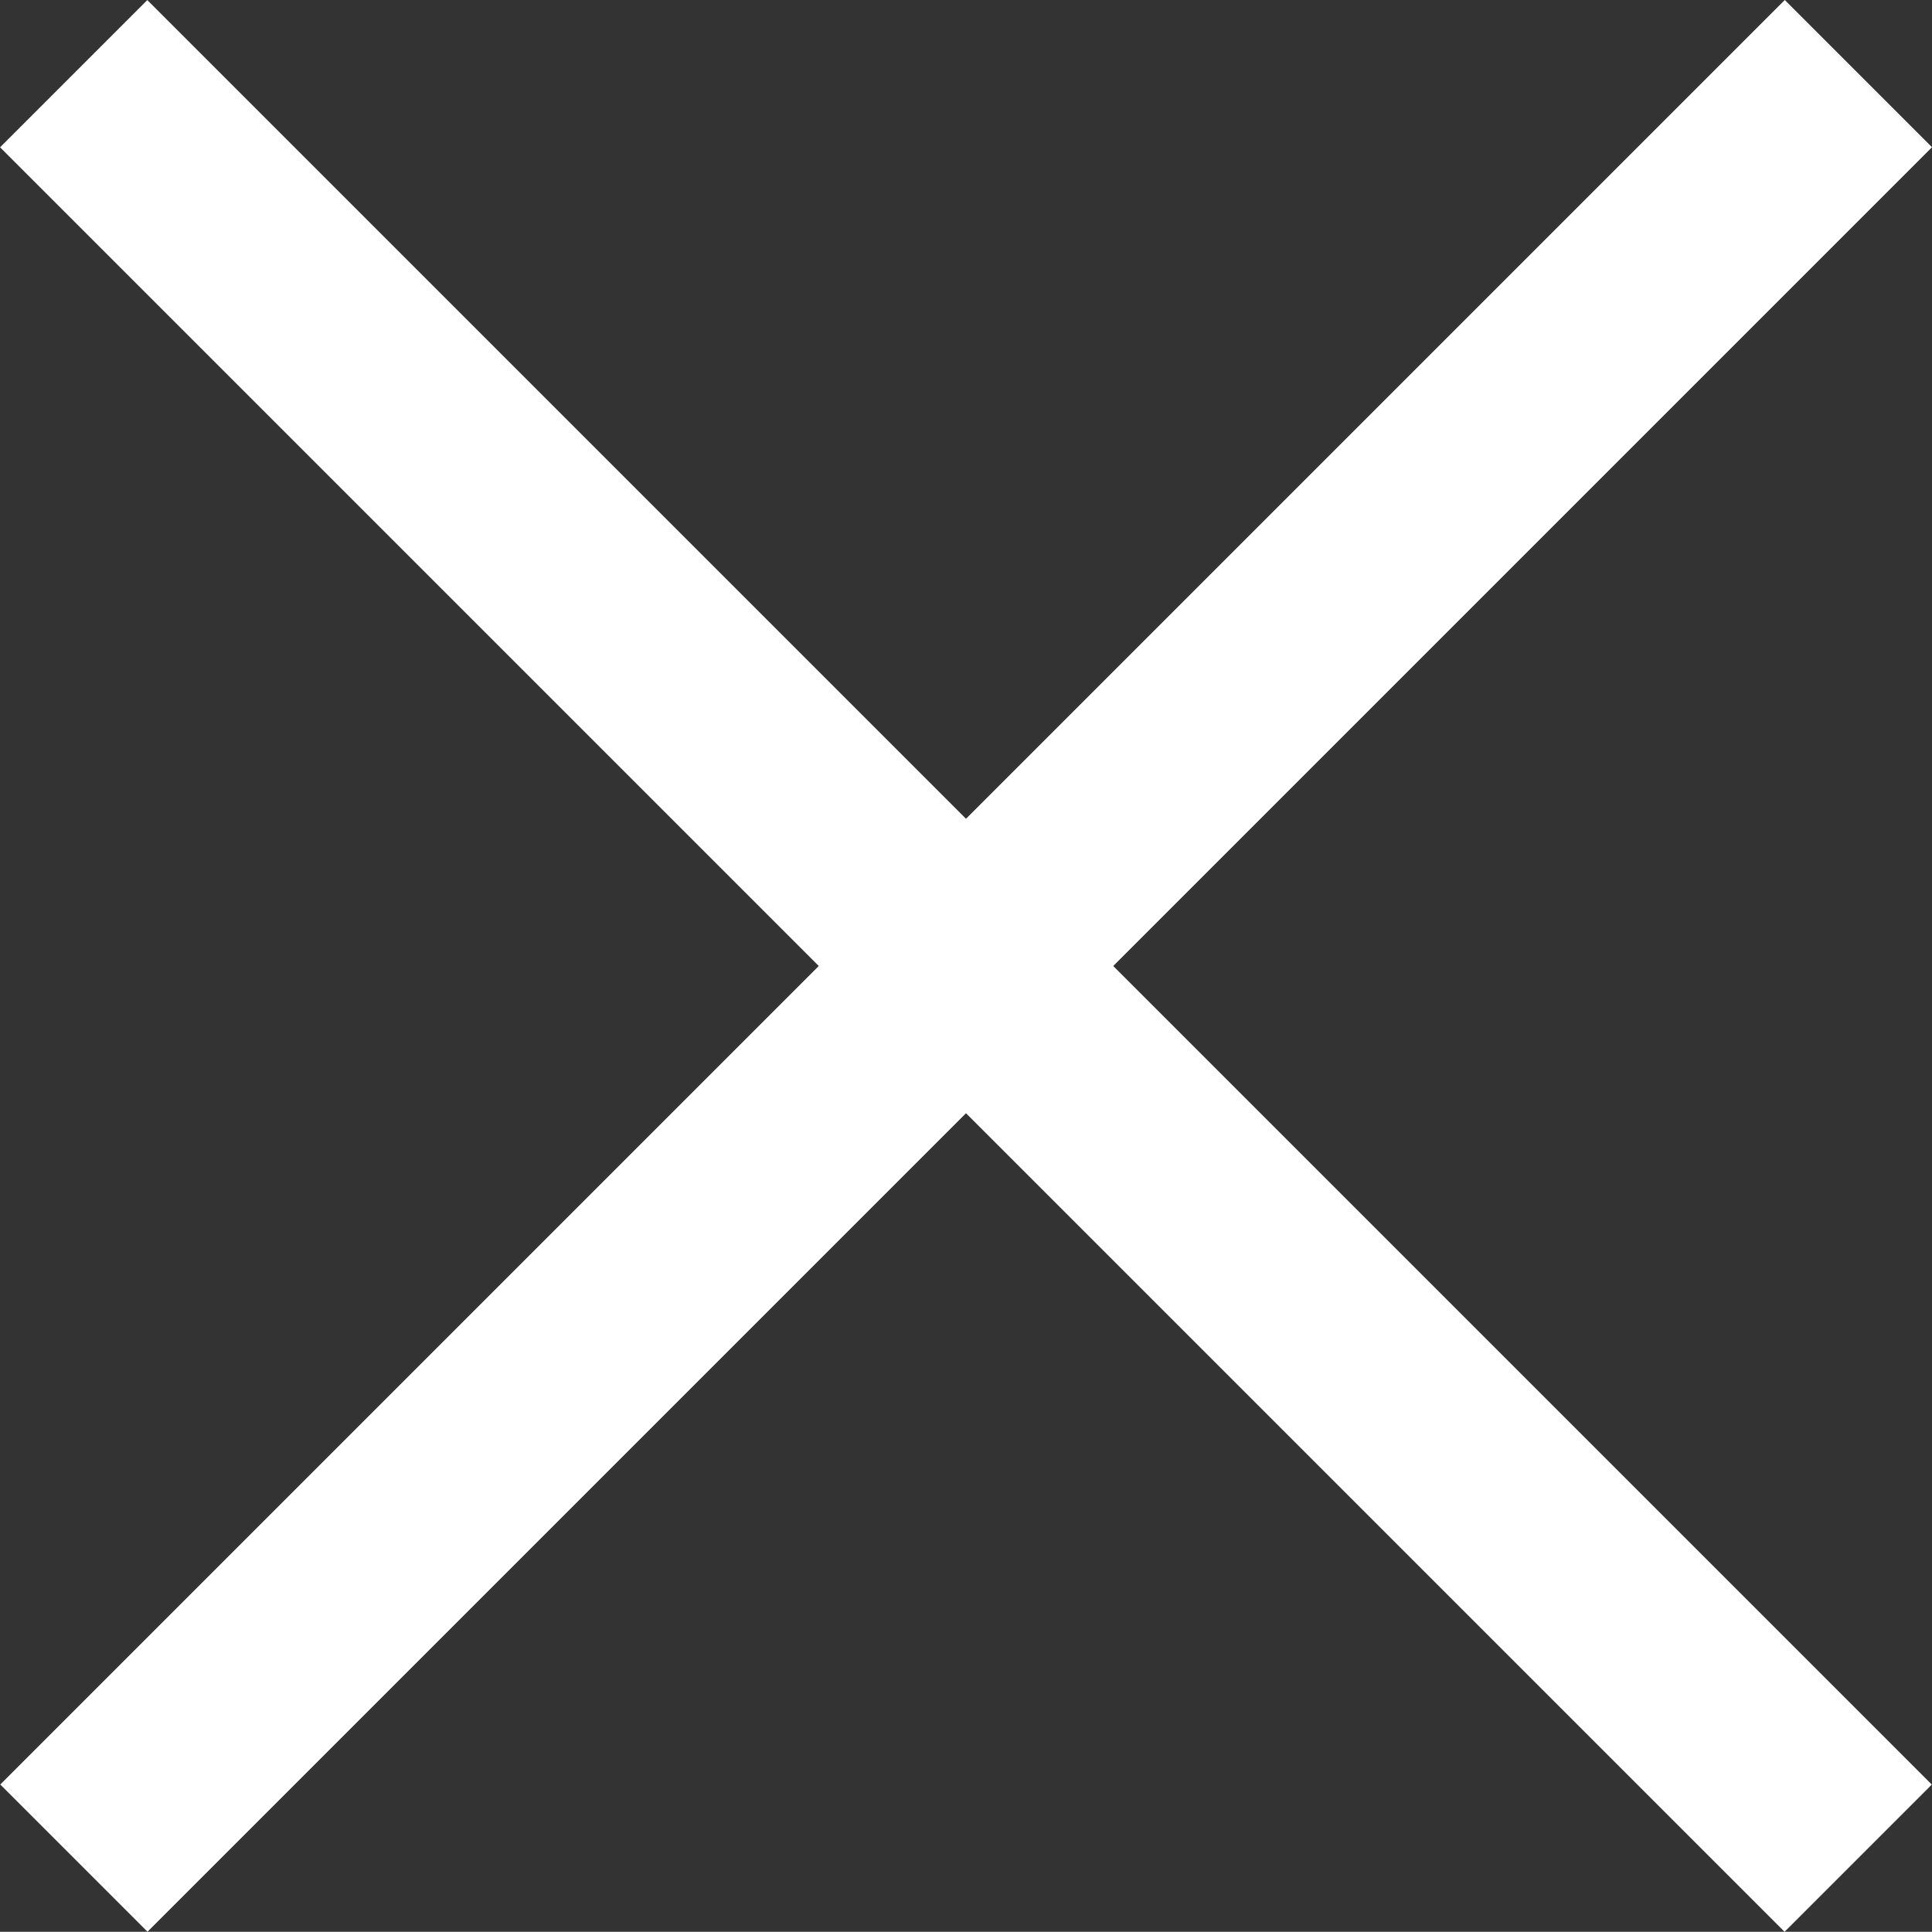
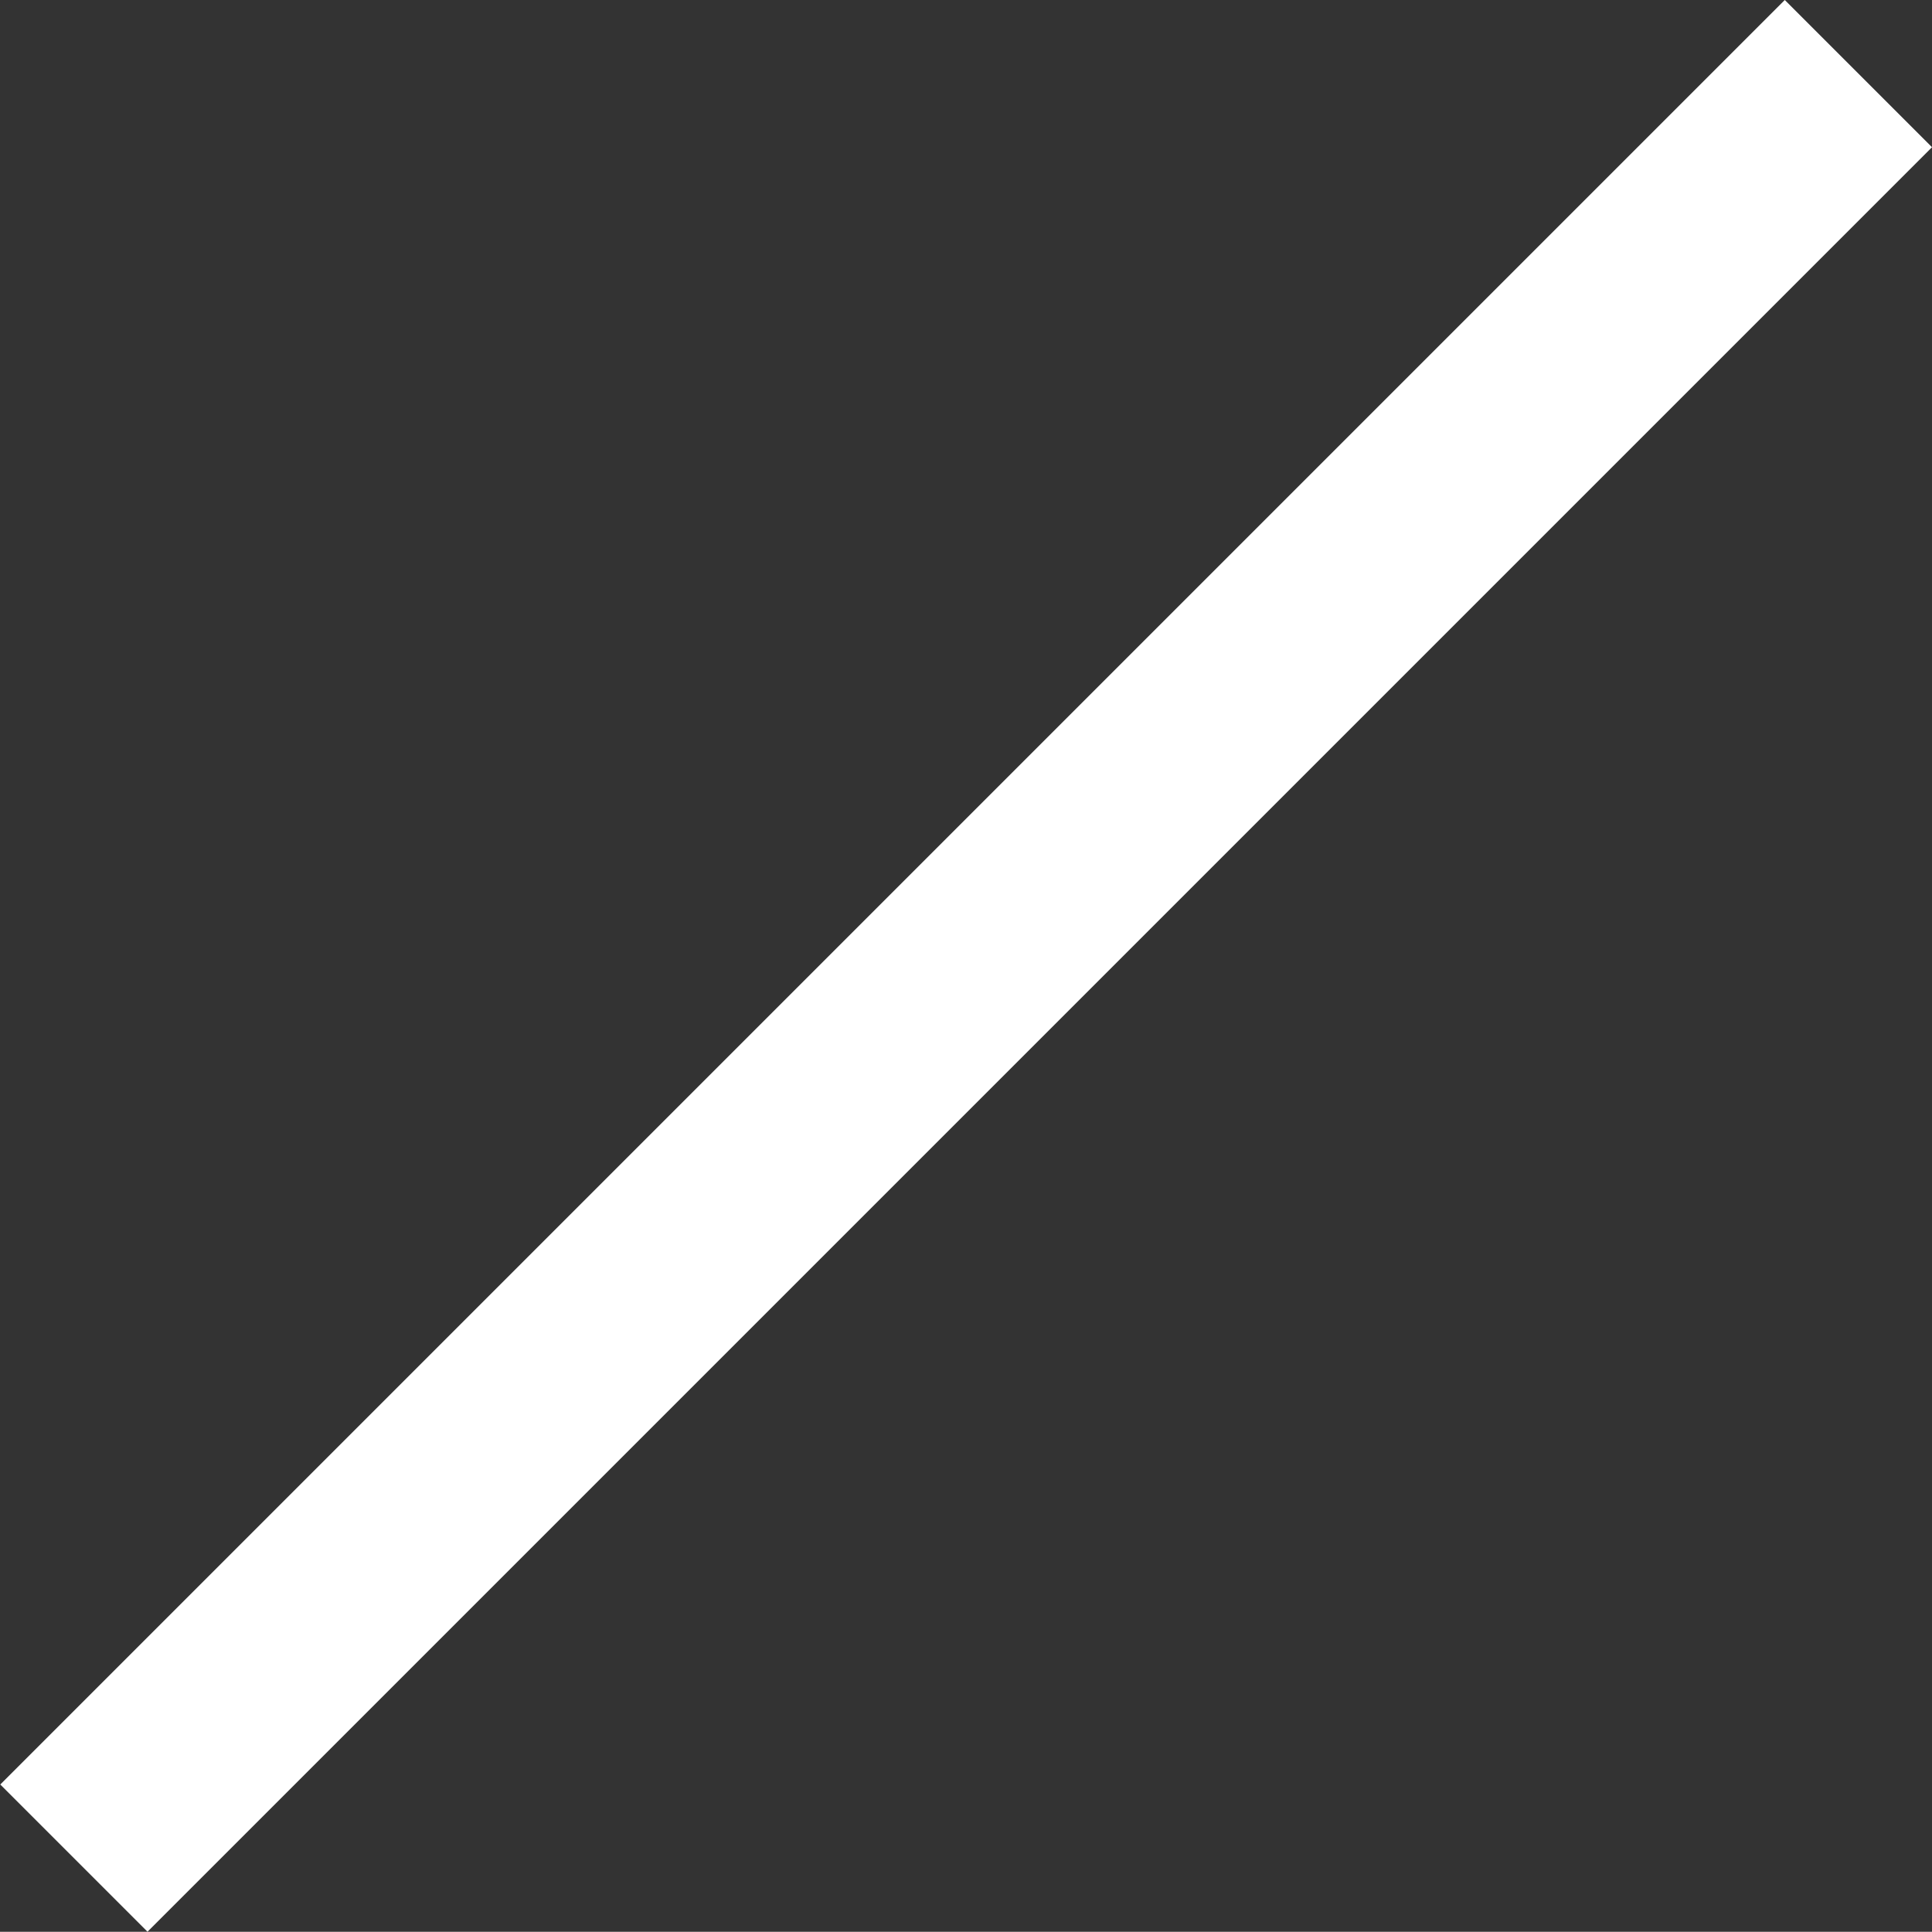
<svg xmlns="http://www.w3.org/2000/svg" width="18.557" height="18.555" viewBox="0 0 18.557 18.555">
  <rect x="0" y="0" width="18.557" height="18.555" fill="#333333" stroke="none" />
  <g id="Group_3342" data-name="Group 3342" transform="translate(-842.039 -275.039)">
    <path id="Path_20139" data-name="Path 20139" d="M0,0V24.24" transform="translate(859.889 275.746) rotate(45)" fill="none" stroke="#fff" stroke-width="2" />
-     <path id="Path_20140" data-name="Path 20140" d="M0,0V24.24" transform="translate(859.887 292.887) rotate(135)" fill="none" stroke="#fff" stroke-width="2" />
  </g>
</svg>